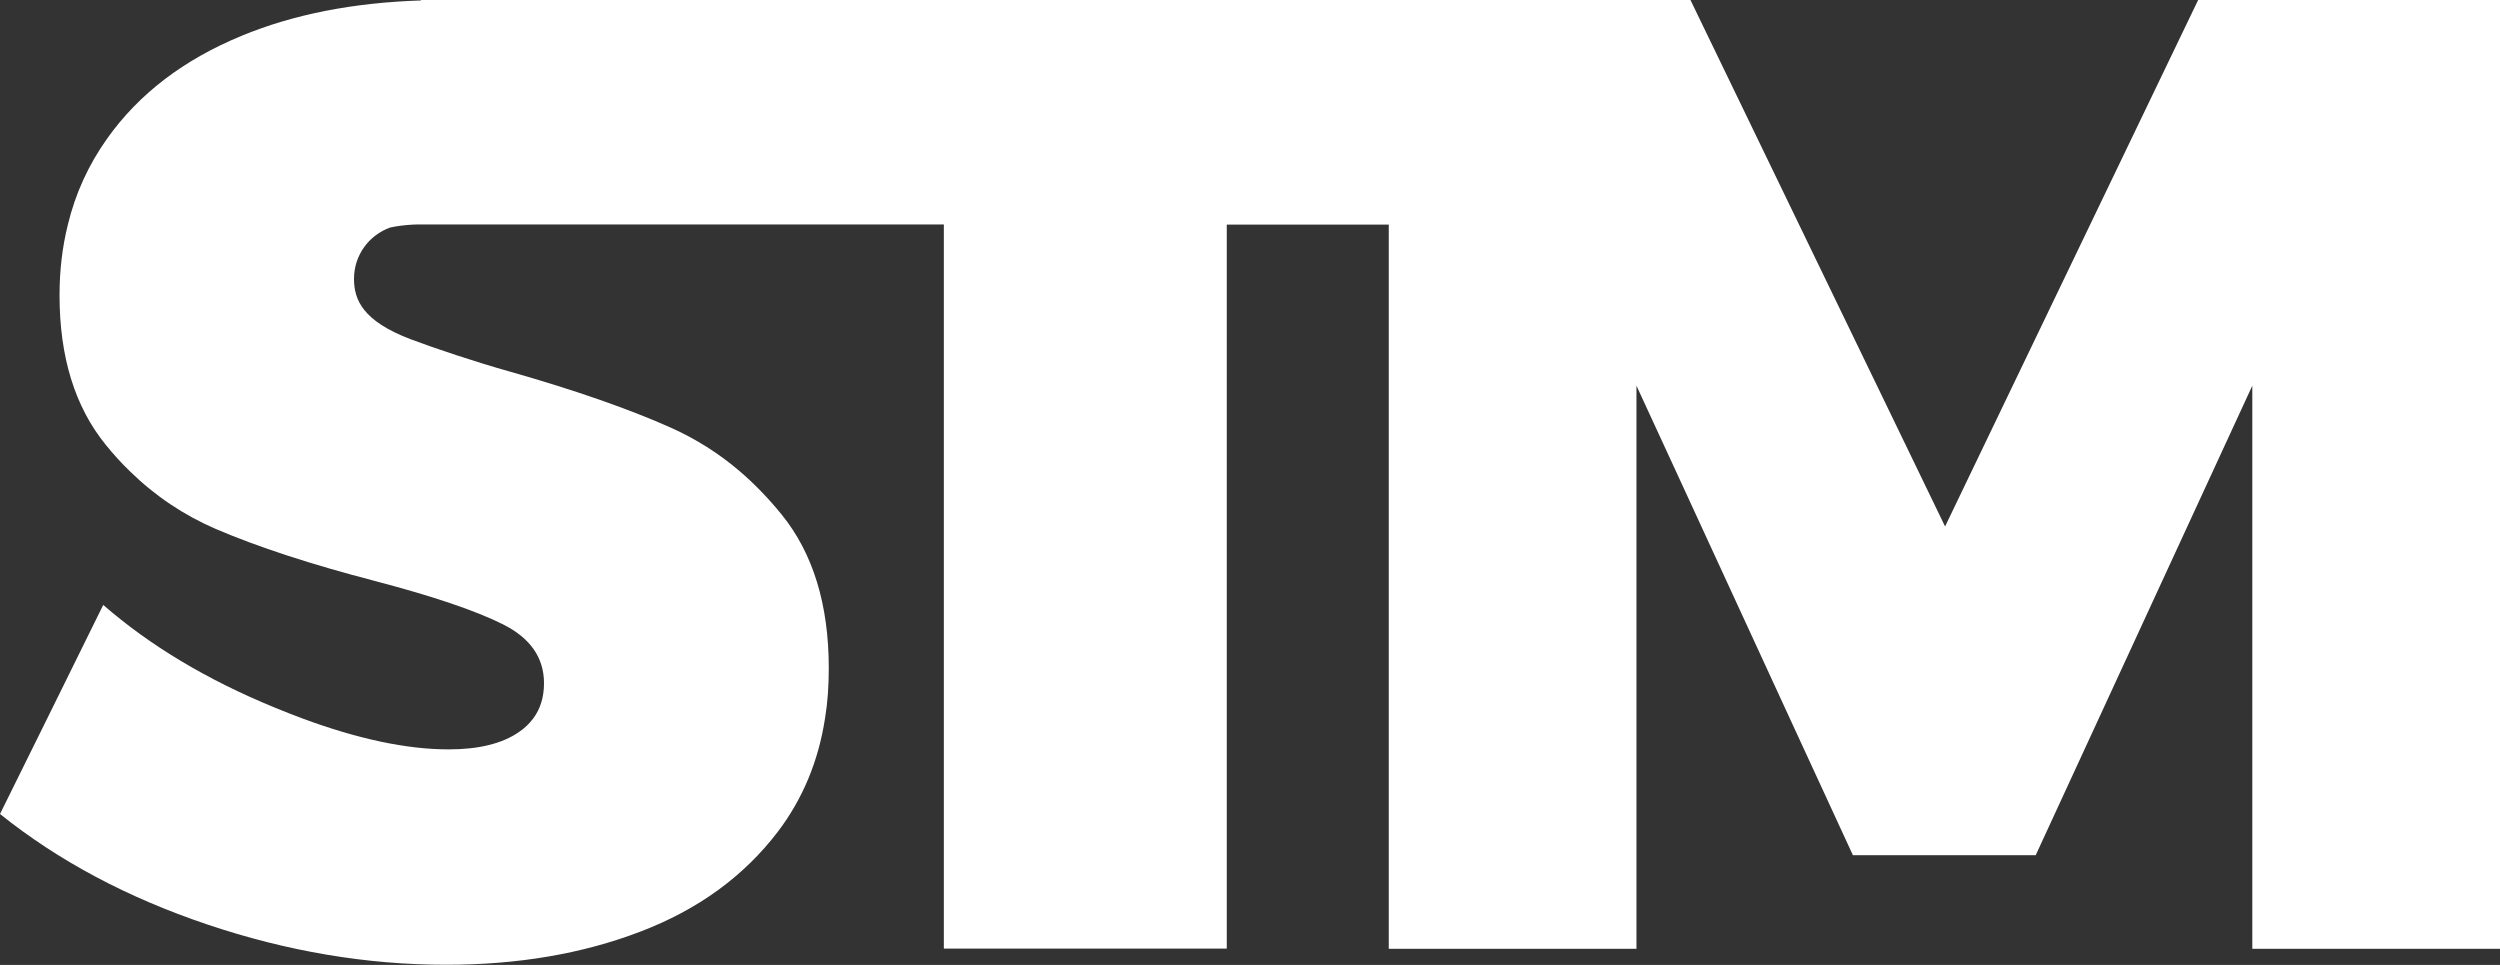
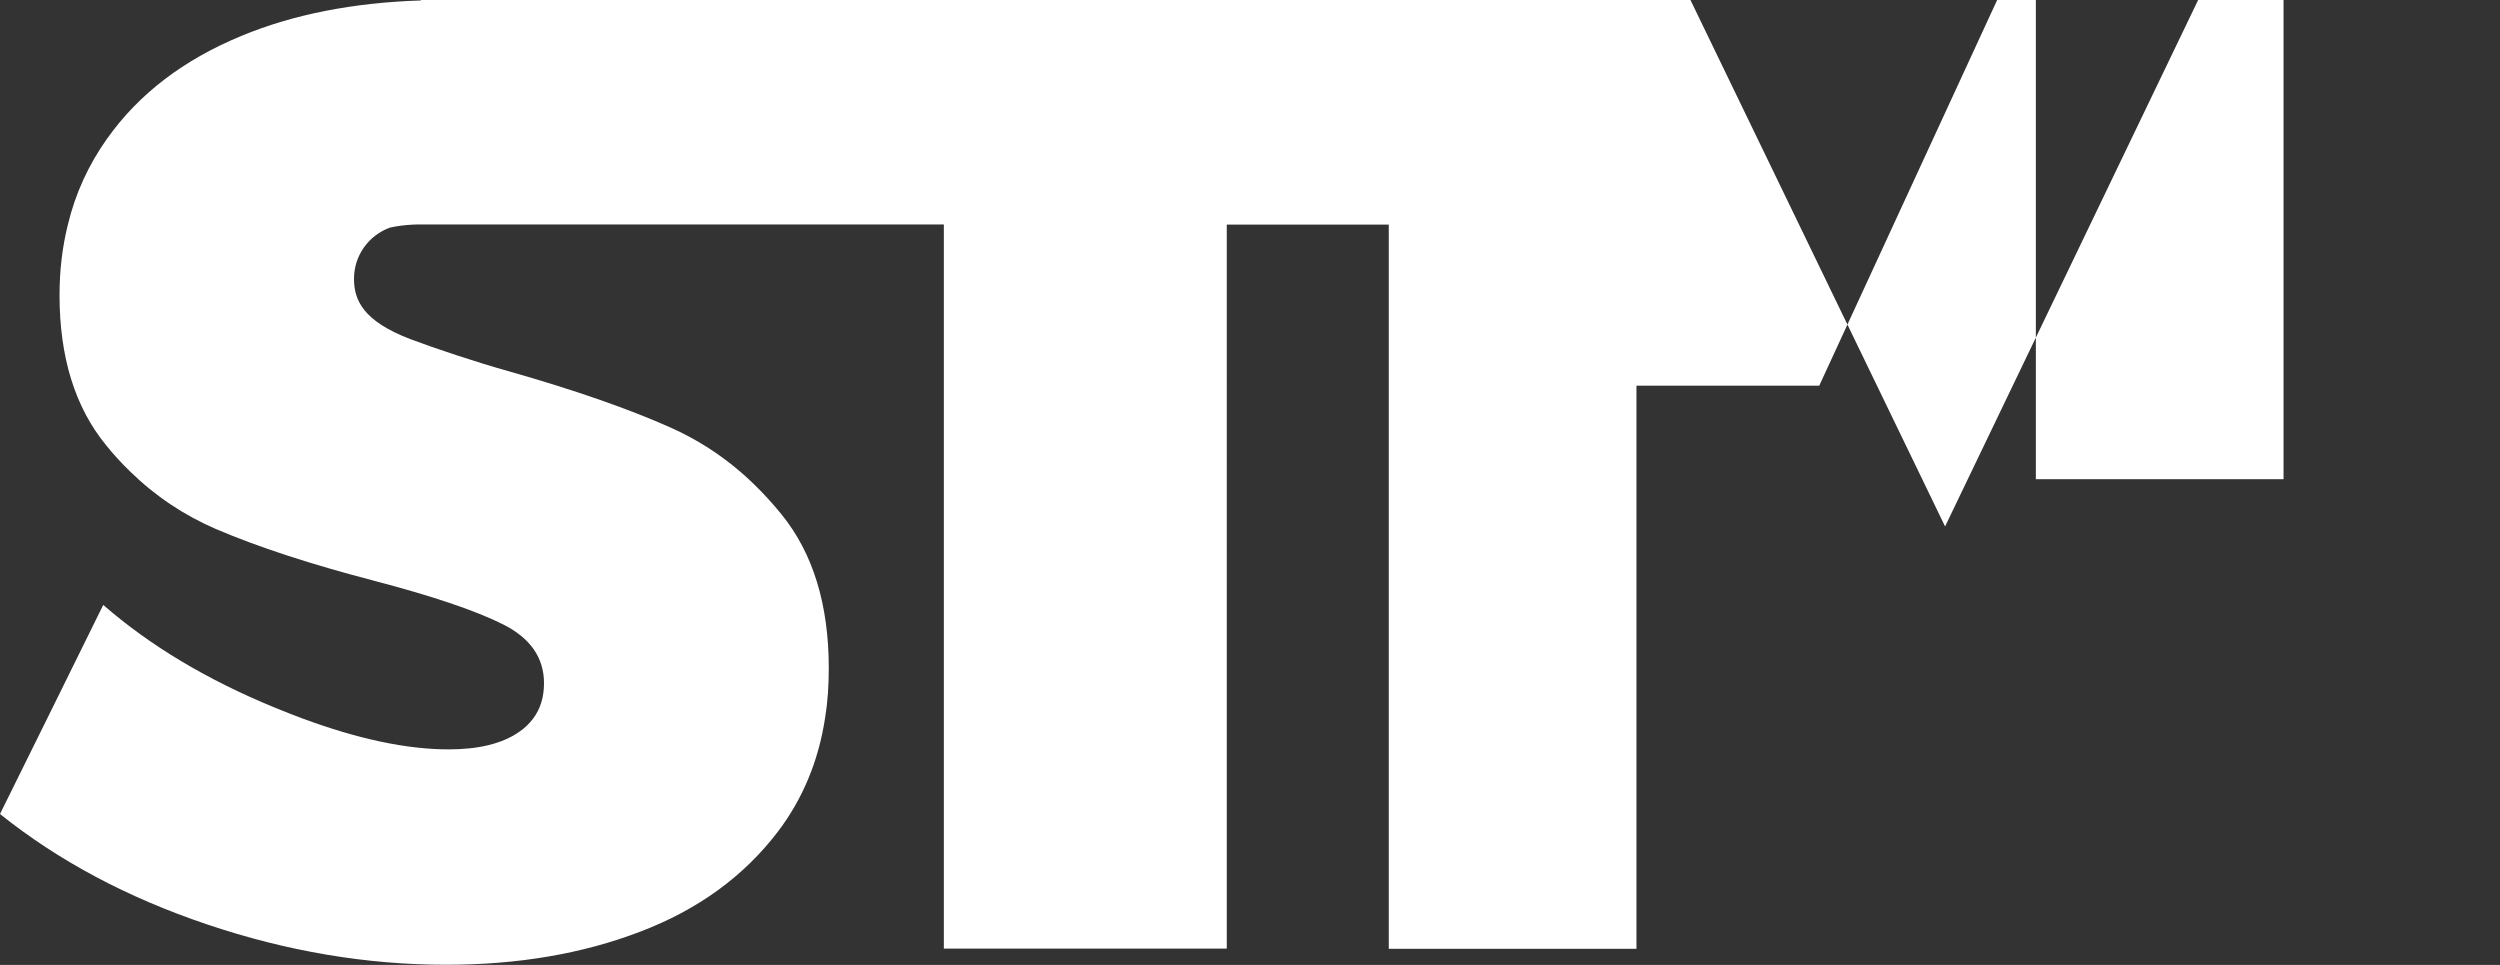
<svg xmlns="http://www.w3.org/2000/svg" id="Layer_2" viewBox="0 0 162.5 62.72">
  <rect x="0" y="0" width="162.5" height="62.72" fill="#333333" stroke="none" />
  <defs>
    <style>.cls-1{fill:#fff;}</style>
  </defs>
  <g id="Layer_1-2">
-     <path class="cls-1" d="m142.88,0l-7.02,14.6-7.71,16.04-1.72,3.58-1.73-3.58-7.76-16.04-7.06-14.6H27.36v.03c-4.38.14-8.28.9-11.66,2.3-3.76,1.55-6.67,3.77-8.73,6.67-1.21,1.7-2.07,3.57-2.56,5.61-.36,1.44-.54,2.97-.54,4.58,0,4.02,1,7.26,3.01,9.73.5.62,1.03,1.2,1.58,1.73,1.64,1.6,3.5,2.84,5.56,3.73,2.75,1.18,6.22,2.31,10.41,3.4,3.73.98,6.48,1.91,8.26,2.8,1.78.89,2.67,2.17,2.67,3.83,0,.89-.23,1.66-.7,2.29-.25.33-.56.64-.94.89-1.09.75-2.61,1.12-4.56,1.12-2.72,0-5.89-.67-9.53-2.02-.58-.22-1.18-.45-1.78-.7-4.39-1.8-8.11-4.03-11.14-6.67l-3.63,7.36-3.08,6.23c3.79,3.04,8.27,5.43,13.47,7.18,5.19,1.75,10.37,2.62,15.53,2.62,4.65,0,8.85-.71,12.61-2.15,3.76-1.43,6.74-3.6,8.95-6.5,1.61-2.12,2.64-4.58,3.07-7.39.17-1.03.24-2.11.24-3.24,0-4.13-1.02-7.46-3.06-9.98-.86-1.06-1.77-2-2.74-2.83-1.36-1.16-2.84-2.09-4.44-2.81-2.75-1.23-6.26-2.45-10.5-3.66-2.16-.6-4.96-1.54-6.44-2.1-3.1-1.18-3.68-2.55-3.68-3.93,0-1.54.98-2.84,2.35-3.33.45-.1.94-.16,1.48-.19.17-.01.35-.01.53-.01h33.98v47.07h18.39V14.6h10.53v47.07h16.1V25.07l2.57,5.57,7.39,16.04,4.11,8.91h11.88l4.11-8.91,7.4-16.04,2.57-5.57v36.6h16.1V0h-19.62Z" />
+     <path class="cls-1" d="m142.88,0l-7.02,14.6-7.71,16.04-1.72,3.58-1.73-3.58-7.76-16.04-7.06-14.6H27.36v.03c-4.38.14-8.28.9-11.66,2.3-3.76,1.55-6.67,3.77-8.73,6.67-1.21,1.7-2.07,3.57-2.56,5.61-.36,1.44-.54,2.97-.54,4.58,0,4.02,1,7.26,3.01,9.73.5.62,1.03,1.2,1.58,1.73,1.64,1.6,3.5,2.84,5.56,3.73,2.75,1.18,6.22,2.31,10.41,3.4,3.73.98,6.48,1.91,8.26,2.8,1.78.89,2.67,2.17,2.67,3.83,0,.89-.23,1.66-.7,2.29-.25.33-.56.64-.94.89-1.09.75-2.61,1.12-4.56,1.12-2.72,0-5.89-.67-9.53-2.02-.58-.22-1.18-.45-1.78-.7-4.39-1.8-8.11-4.03-11.14-6.67l-3.63,7.36-3.08,6.23c3.79,3.04,8.27,5.43,13.47,7.18,5.19,1.75,10.37,2.62,15.53,2.62,4.65,0,8.85-.71,12.61-2.15,3.76-1.43,6.74-3.6,8.95-6.5,1.61-2.12,2.64-4.58,3.07-7.39.17-1.03.24-2.11.24-3.24,0-4.13-1.02-7.46-3.06-9.98-.86-1.06-1.77-2-2.74-2.83-1.36-1.16-2.84-2.09-4.44-2.81-2.75-1.23-6.26-2.45-10.5-3.66-2.16-.6-4.96-1.54-6.44-2.1-3.1-1.18-3.68-2.55-3.68-3.93,0-1.54.98-2.84,2.35-3.33.45-.1.94-.16,1.48-.19.17-.01.35-.01.53-.01h33.98v47.07h18.39V14.6h10.53v47.07h16.1V25.07h11.88l4.11-8.91,7.4-16.04,2.57-5.57v36.6h16.1V0h-19.62Z" />
  </g>
</svg>